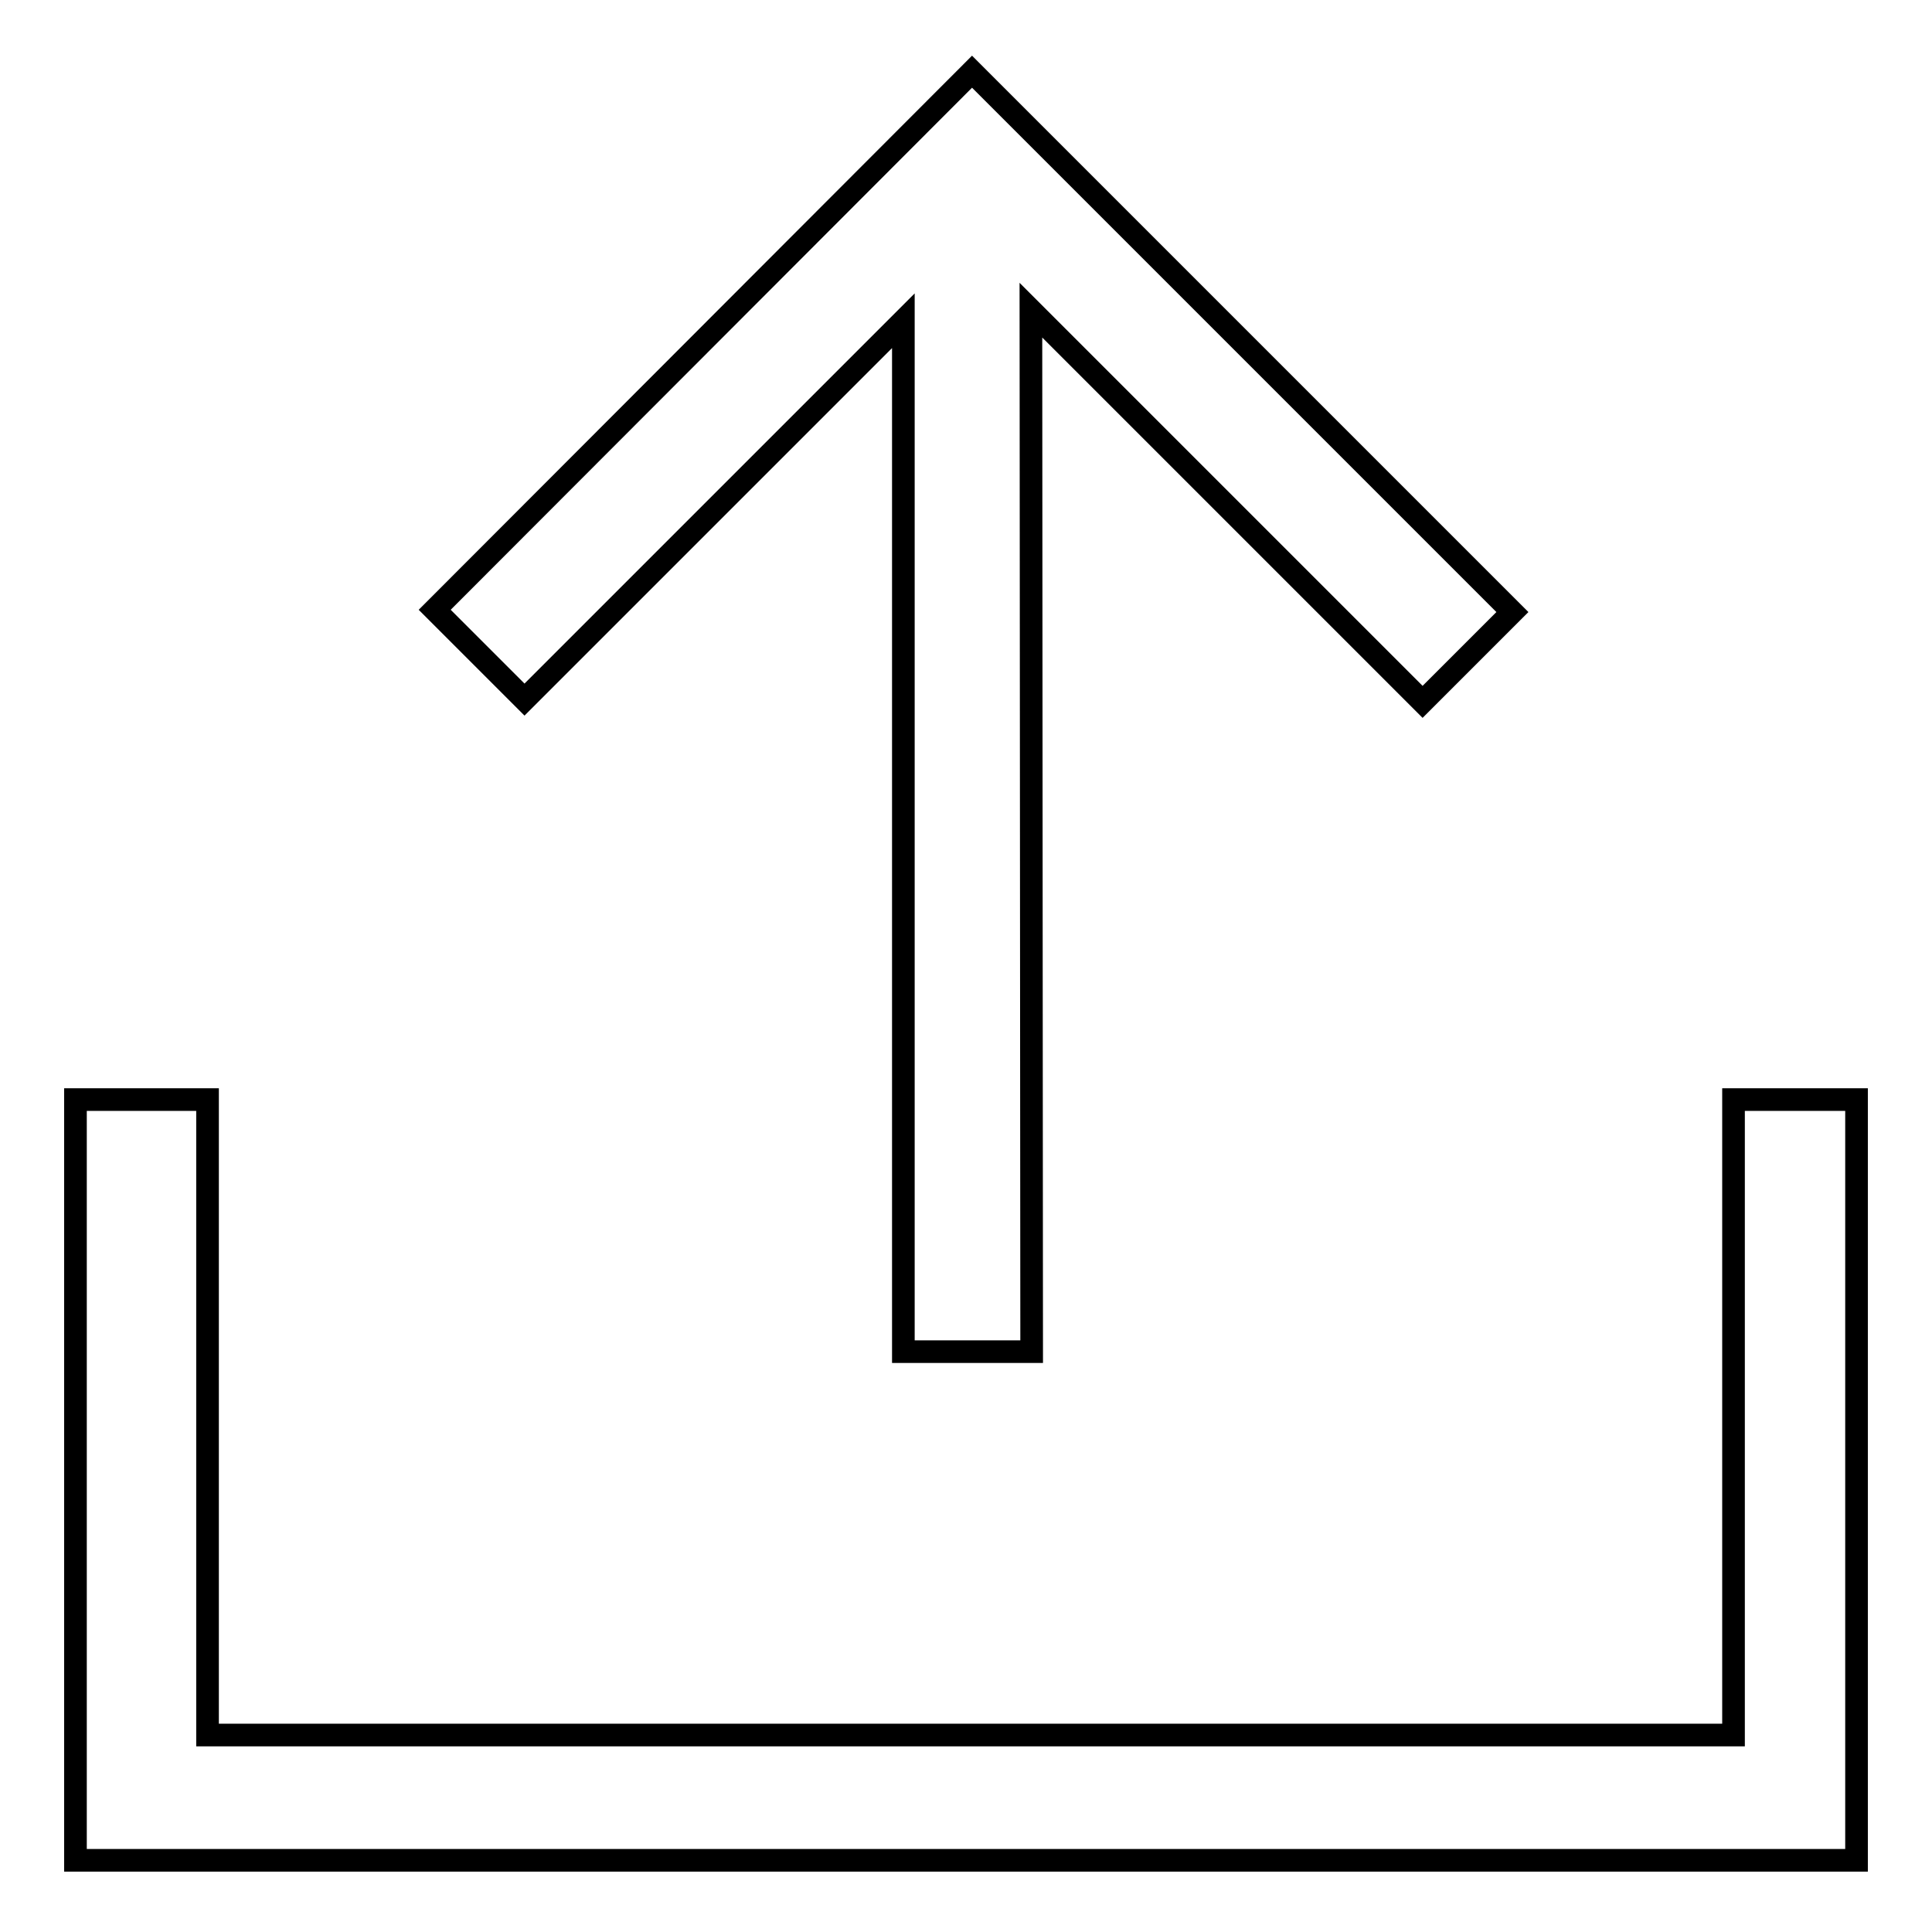
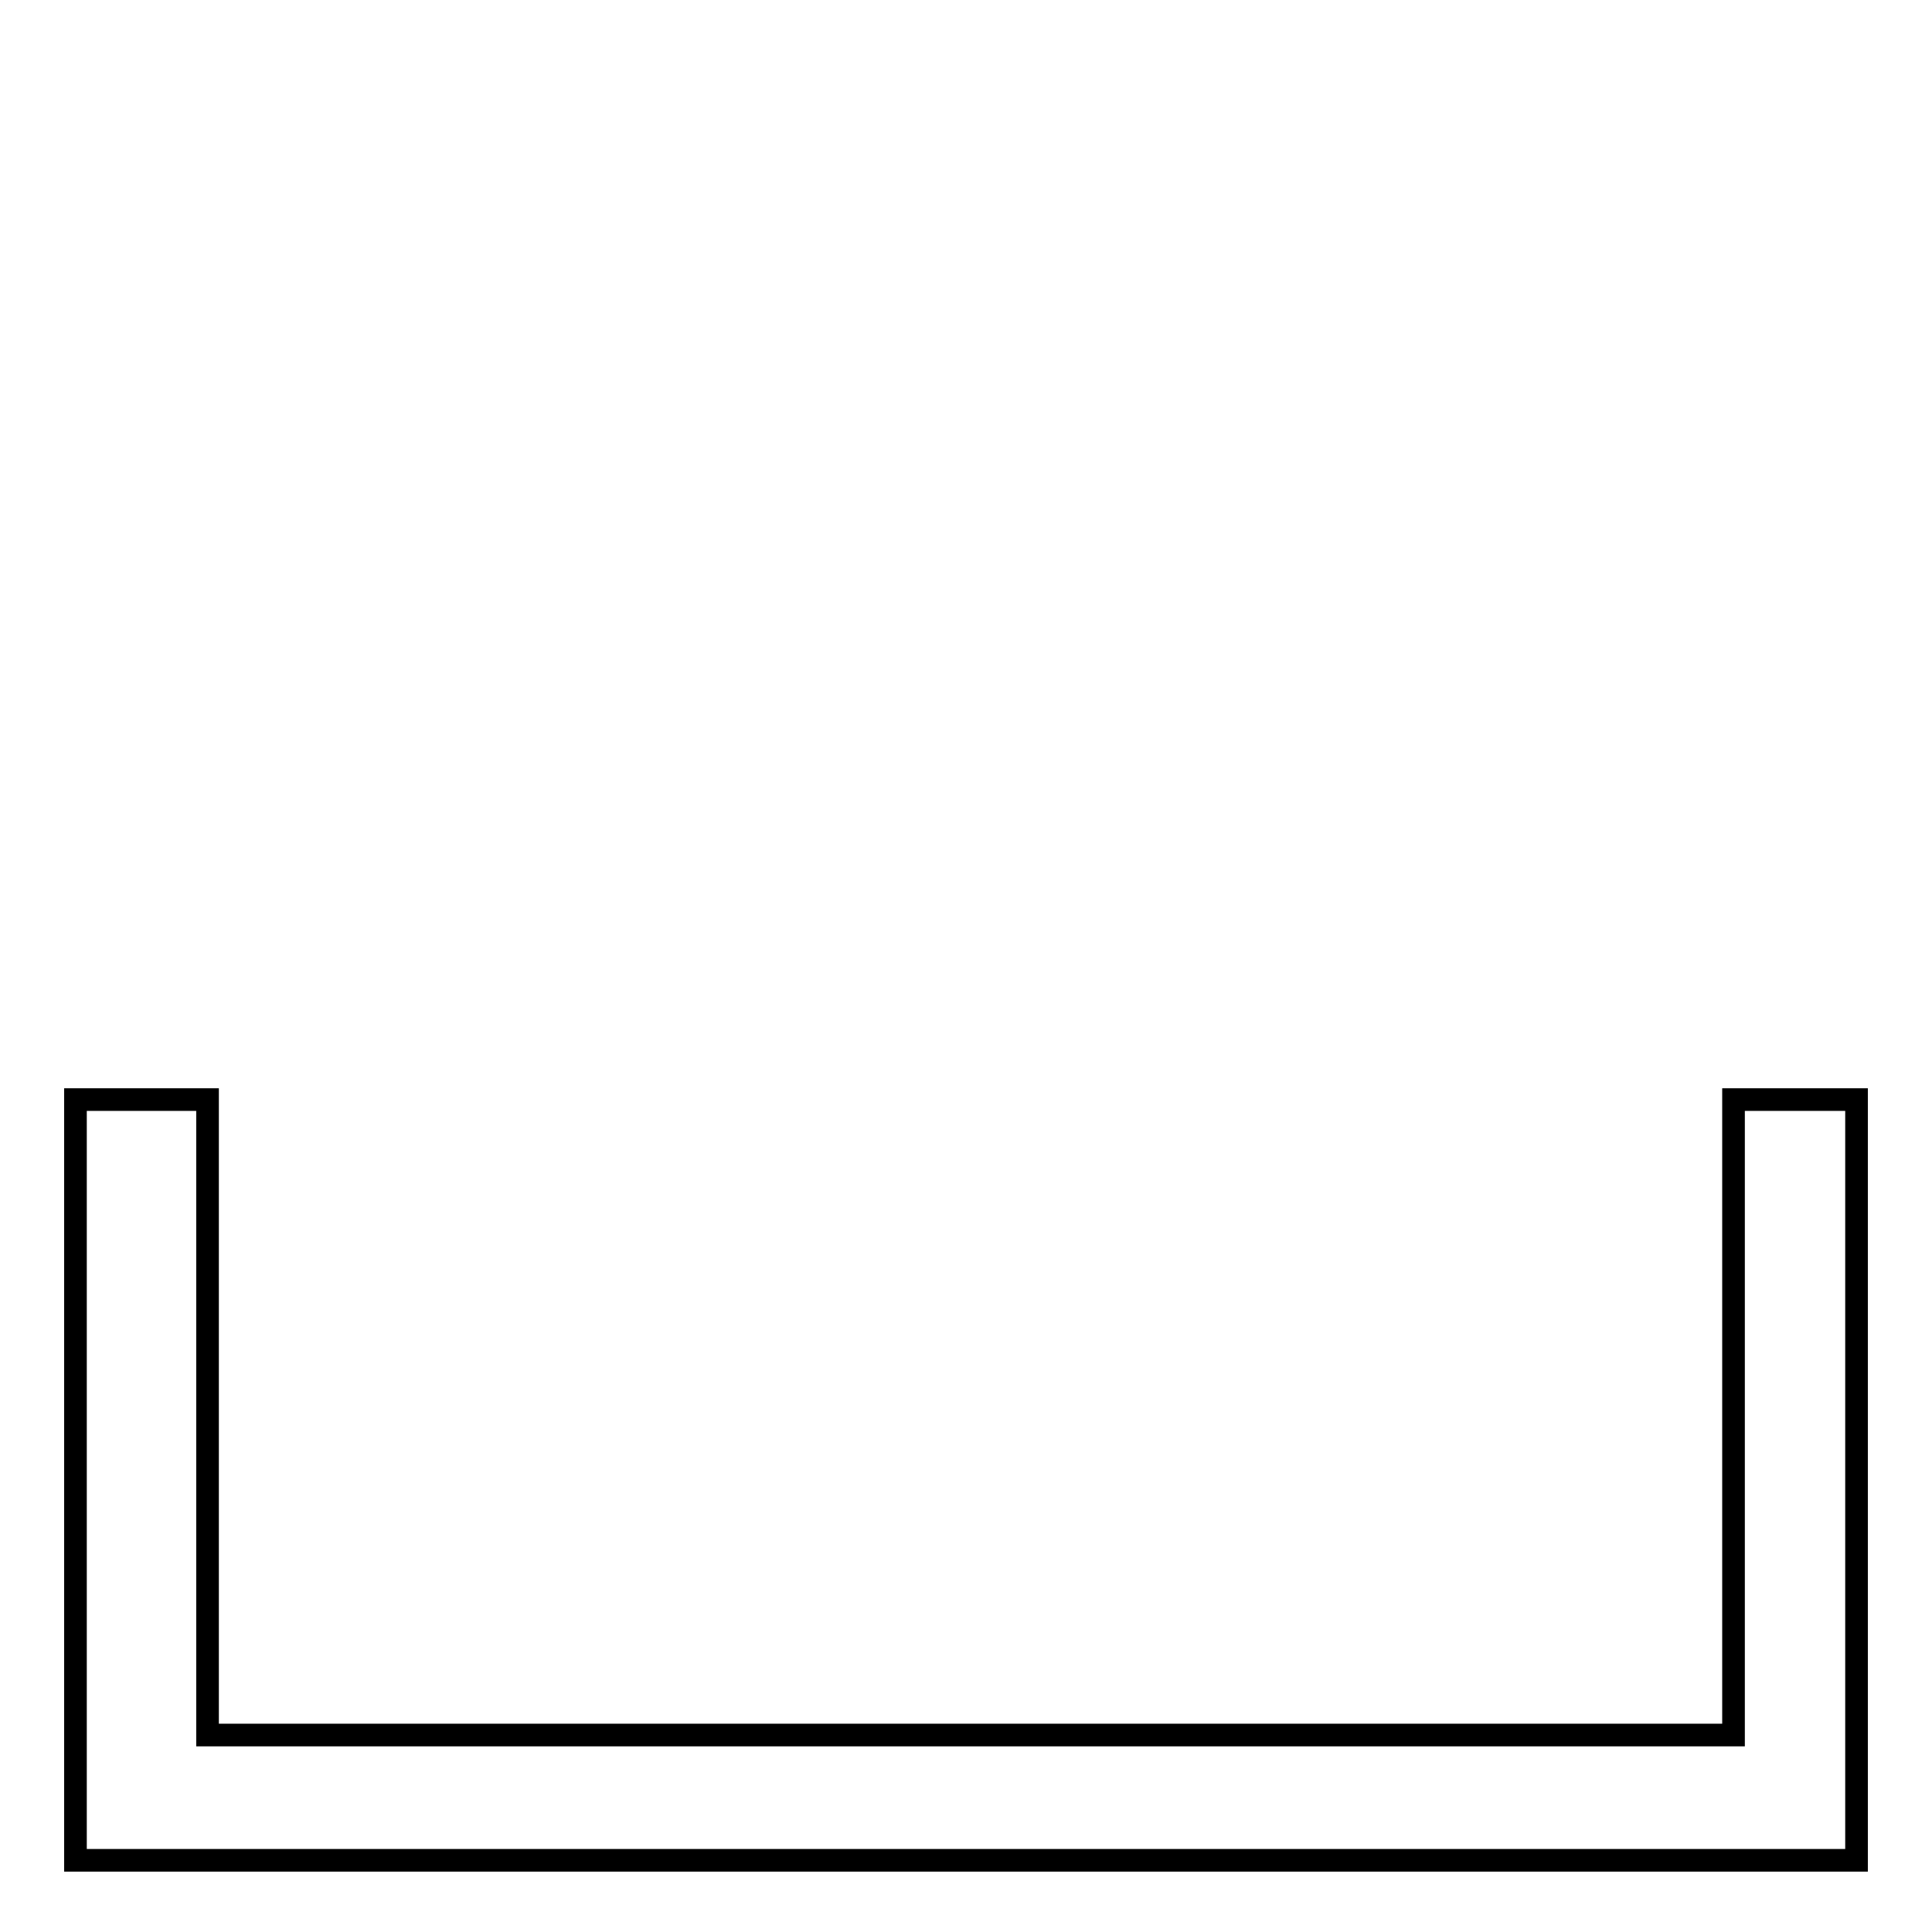
<svg xmlns="http://www.w3.org/2000/svg" version="1.1" x="0px" y="0px" viewBox="0 0 256 256" enable-background="new 0 0 256 256" xml:space="preserve">
  <g>
    <g>
      <path stroke-width="3" fill-opacity="0" stroke="#000000" d="M229.7,145.7v84.2H27.5v-84.2H10v100.8h236V145.7H229.7z" />
-       <path stroke-width="3" fill-opacity="0" stroke="#000000" d="M188.5,93l11.9-11.9L128.8,9.5L57.6,80.8l11.9,11.9l50.2-50.2v136.6h17l-0.1-138L188.5,93z" />
    </g>
  </g>
</svg>